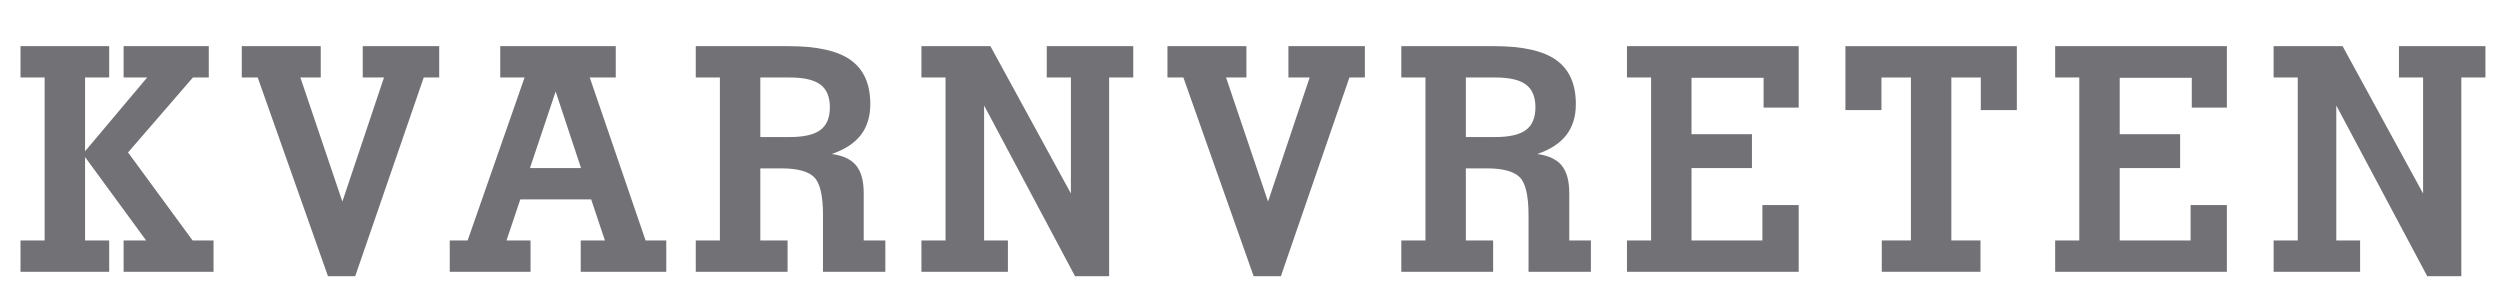
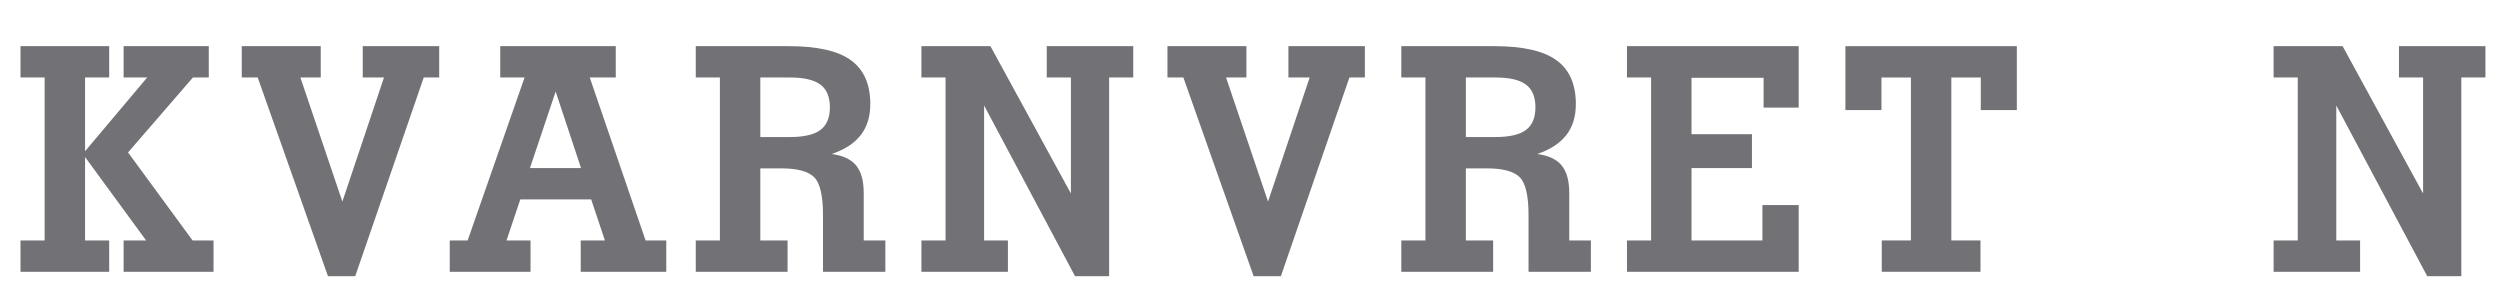
<svg xmlns="http://www.w3.org/2000/svg" xmlns:xlink="http://www.w3.org/1999/xlink" width="516" height="60" shape-rendering="geometricPrecision" image-rendering="optimizeQuality" fill-rule="evenodd" viewBox="0 0 5160000 599573">
  <g fill="#727176" fill-rule="nonzero">
    <use xlink:href="#B" />
    <use xlink:href="#C" />
    <use xlink:href="#D" />
    <use xlink:href="#E" />
    <use xlink:href="#F" />
    <use xlink:href="#G" />
    <use xlink:href="#H" />
    <use xlink:href="#I" />
    <use xlink:href="#J" />
    <use xlink:href="#K" />
    <use xlink:href="#L" />
  </g>
  <defs>
    <path id="B" d="M175565 496058h49798v64679H42332v-64679h49797V159738H42332V95059h183031v64679h-49798v152203l128167-152203h-48616V95059h175813v64679h-32765L264281 314421l133234 181637h43229v64679H255116v-64679h46466L175565 323906z" />
    <path id="C" d="M676903 569796L531917 159738h-32883V95059h162986v64679h-42037l86673 256120 85905-256120h-43868V95059h157813v64679h-31915L733173 569796z" />
    <path id="D" d="M1093835 346654h105418l-52384-157919-53034 157919zm-48403 149404h49584v64679H928262v-64679h36970l117501-336320h-50235V95059h238438v64679h-53683l115233 336320h42698v64679h-176569v-64679h49903l-28347-84724h-146285l-28454 84724z" />
    <path id="E" d="M1569294 159738v122887h61018c28997 0 50009-4855 63061-14658 13040-9816 19501-25336 19501-46679 0-21450-6461-37077-19501-46892-13052-9803-34064-14658-63061-14658h-61018zm0 336320h56269v64679h-189503v-64679h49798V159738h-49798V95059h191984c58537 0 101224 9591 128060 28890 26835 19300 40206 49479 40206 90760 0 25666-6579 47009-19725 63923-13146 16926-33202 29978-59932 39025 23387 3130 40313 11103 50553 23824 10347 12721 15521 31690 15521 57026v97551h44635v64679h-128709V443674c0-40206-6154-66404-18438-78369s-34820-18001-67585-18001h-43336v148754z" />
    <path id="F" d="M2031181 496058h49147v64679h-178506v-64679h49797V159738h-49797V95059h142399l166116 304097V159738h-49809V95059h178506v64679h-49797v410058h-70396l-187660-352276z" />
    <path id="G" d="M2587488 569796l-144985-410058h-32883V95059h162986v64679h-42037l86673 256120 85904-256120h-43868V95059h157813v64679h-31914l-141419 410058z" />
    <path id="H" d="M3025540 159738v122887h61018c28997 0 50010-4855 63061-14658 13040-9816 19501-25336 19501-46679 0-21450-6461-37077-19501-46892-13051-9803-34064-14658-63061-14658h-61018zm0 336320h56270v64679h-189503v-64679h49797V159738h-49797V95059h191983c58538 0 101224 9591 128060 28890 26836 19300 40206 49479 40206 90760 0 25666-6579 47009-19725 63923-13146 16926-33202 29978-59931 39025 23386 3130 40312 11103 50553 23824 10347 12721 15520 31690 15520 57026v97551h44635v64679h-128709V443674c0-40206-6154-66404-18438-78369s-34820-18001-67585-18001h-43336v148754z" />
    <path id="I" d="M3358068 560737v-64679h49797V159738h-49797V95059h354426v126772h-72439v-61443h-148754v116413h124717v69853h-124717v149404h146285v-73078h74908v137757z" />
    <path id="J" d="M4027565 496058h60156v64679h-203736v-64679h60144V159738h-60794v67266h-74377V95059h353789v131945h-74389v-67266h-60793z" />
-     <path id="K" d="M4241848 560737v-64679h49797V159738h-49797V95059h354427v126772h-72440v-61443h-148754v116413h124718v69853h-124718v149404h146285v-73078h74909v137757z" />
    <path id="L" d="M4822098 496058h49147v64679h-178506v-64679h49797V159738h-49797V95059h142399l166116 304097V159738h-49809V95059h178507v64679h-49797v410058h-70397l-187660-352276z" />
  </defs>
</svg>